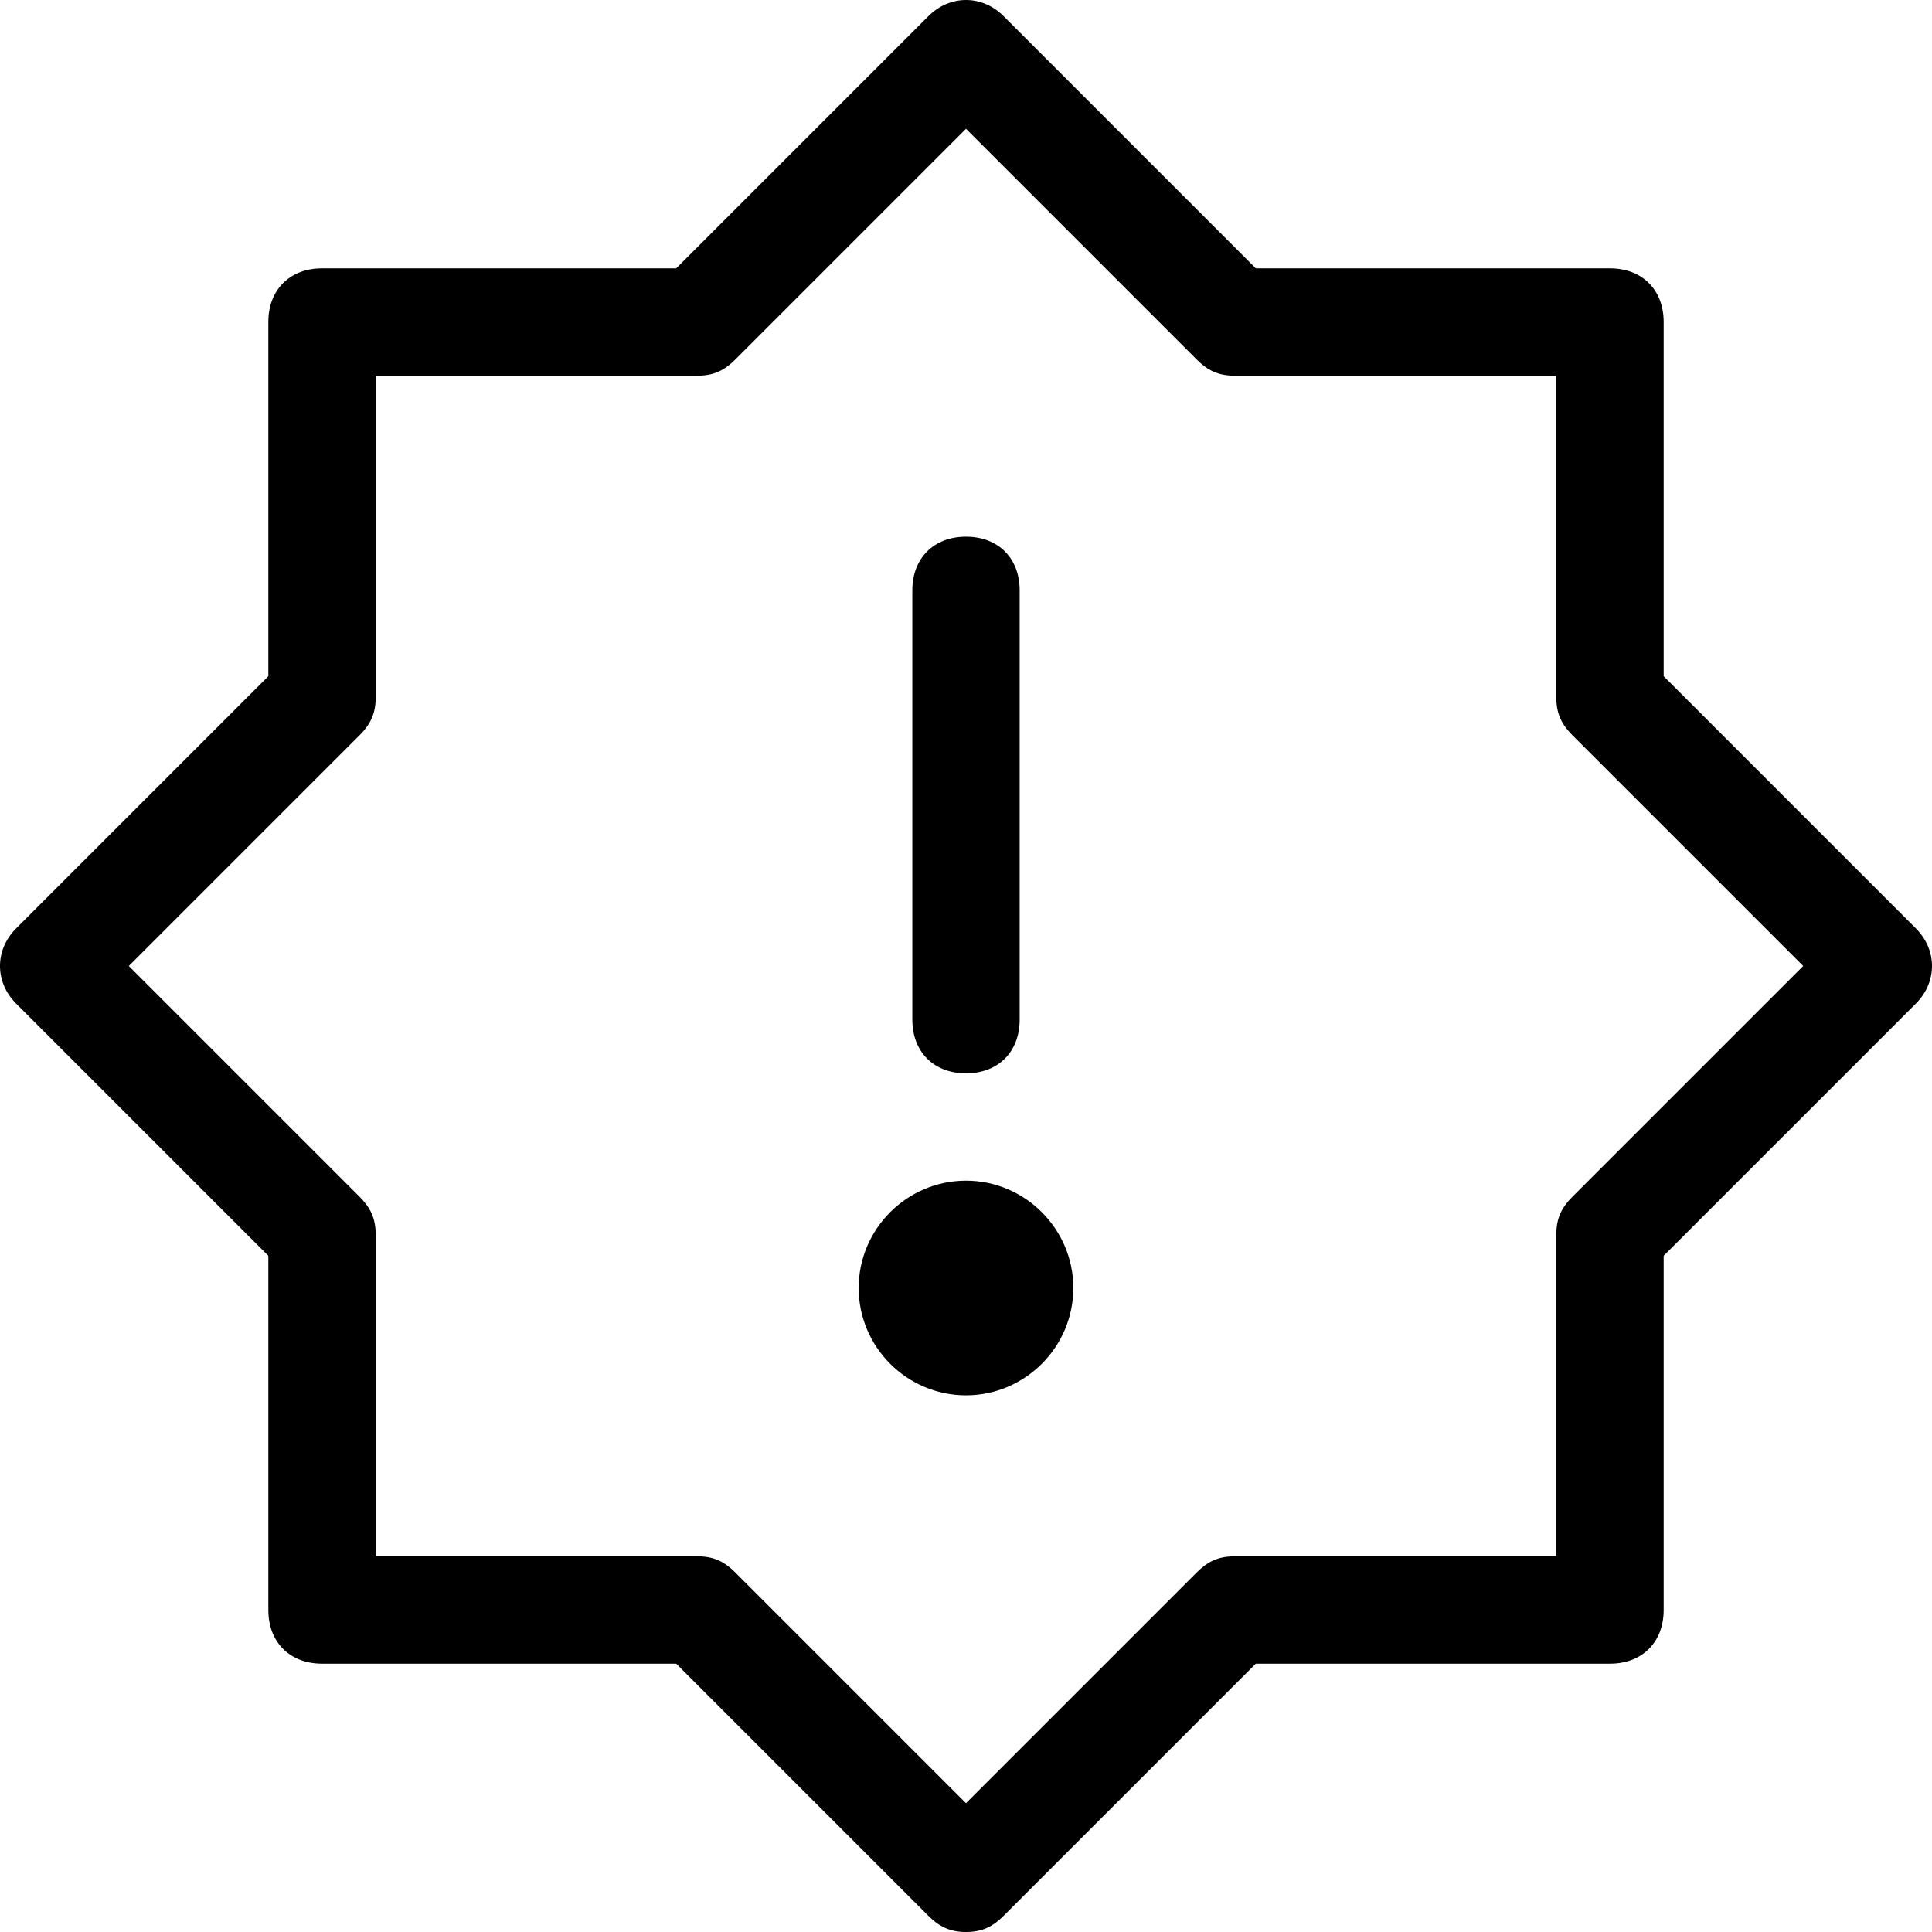
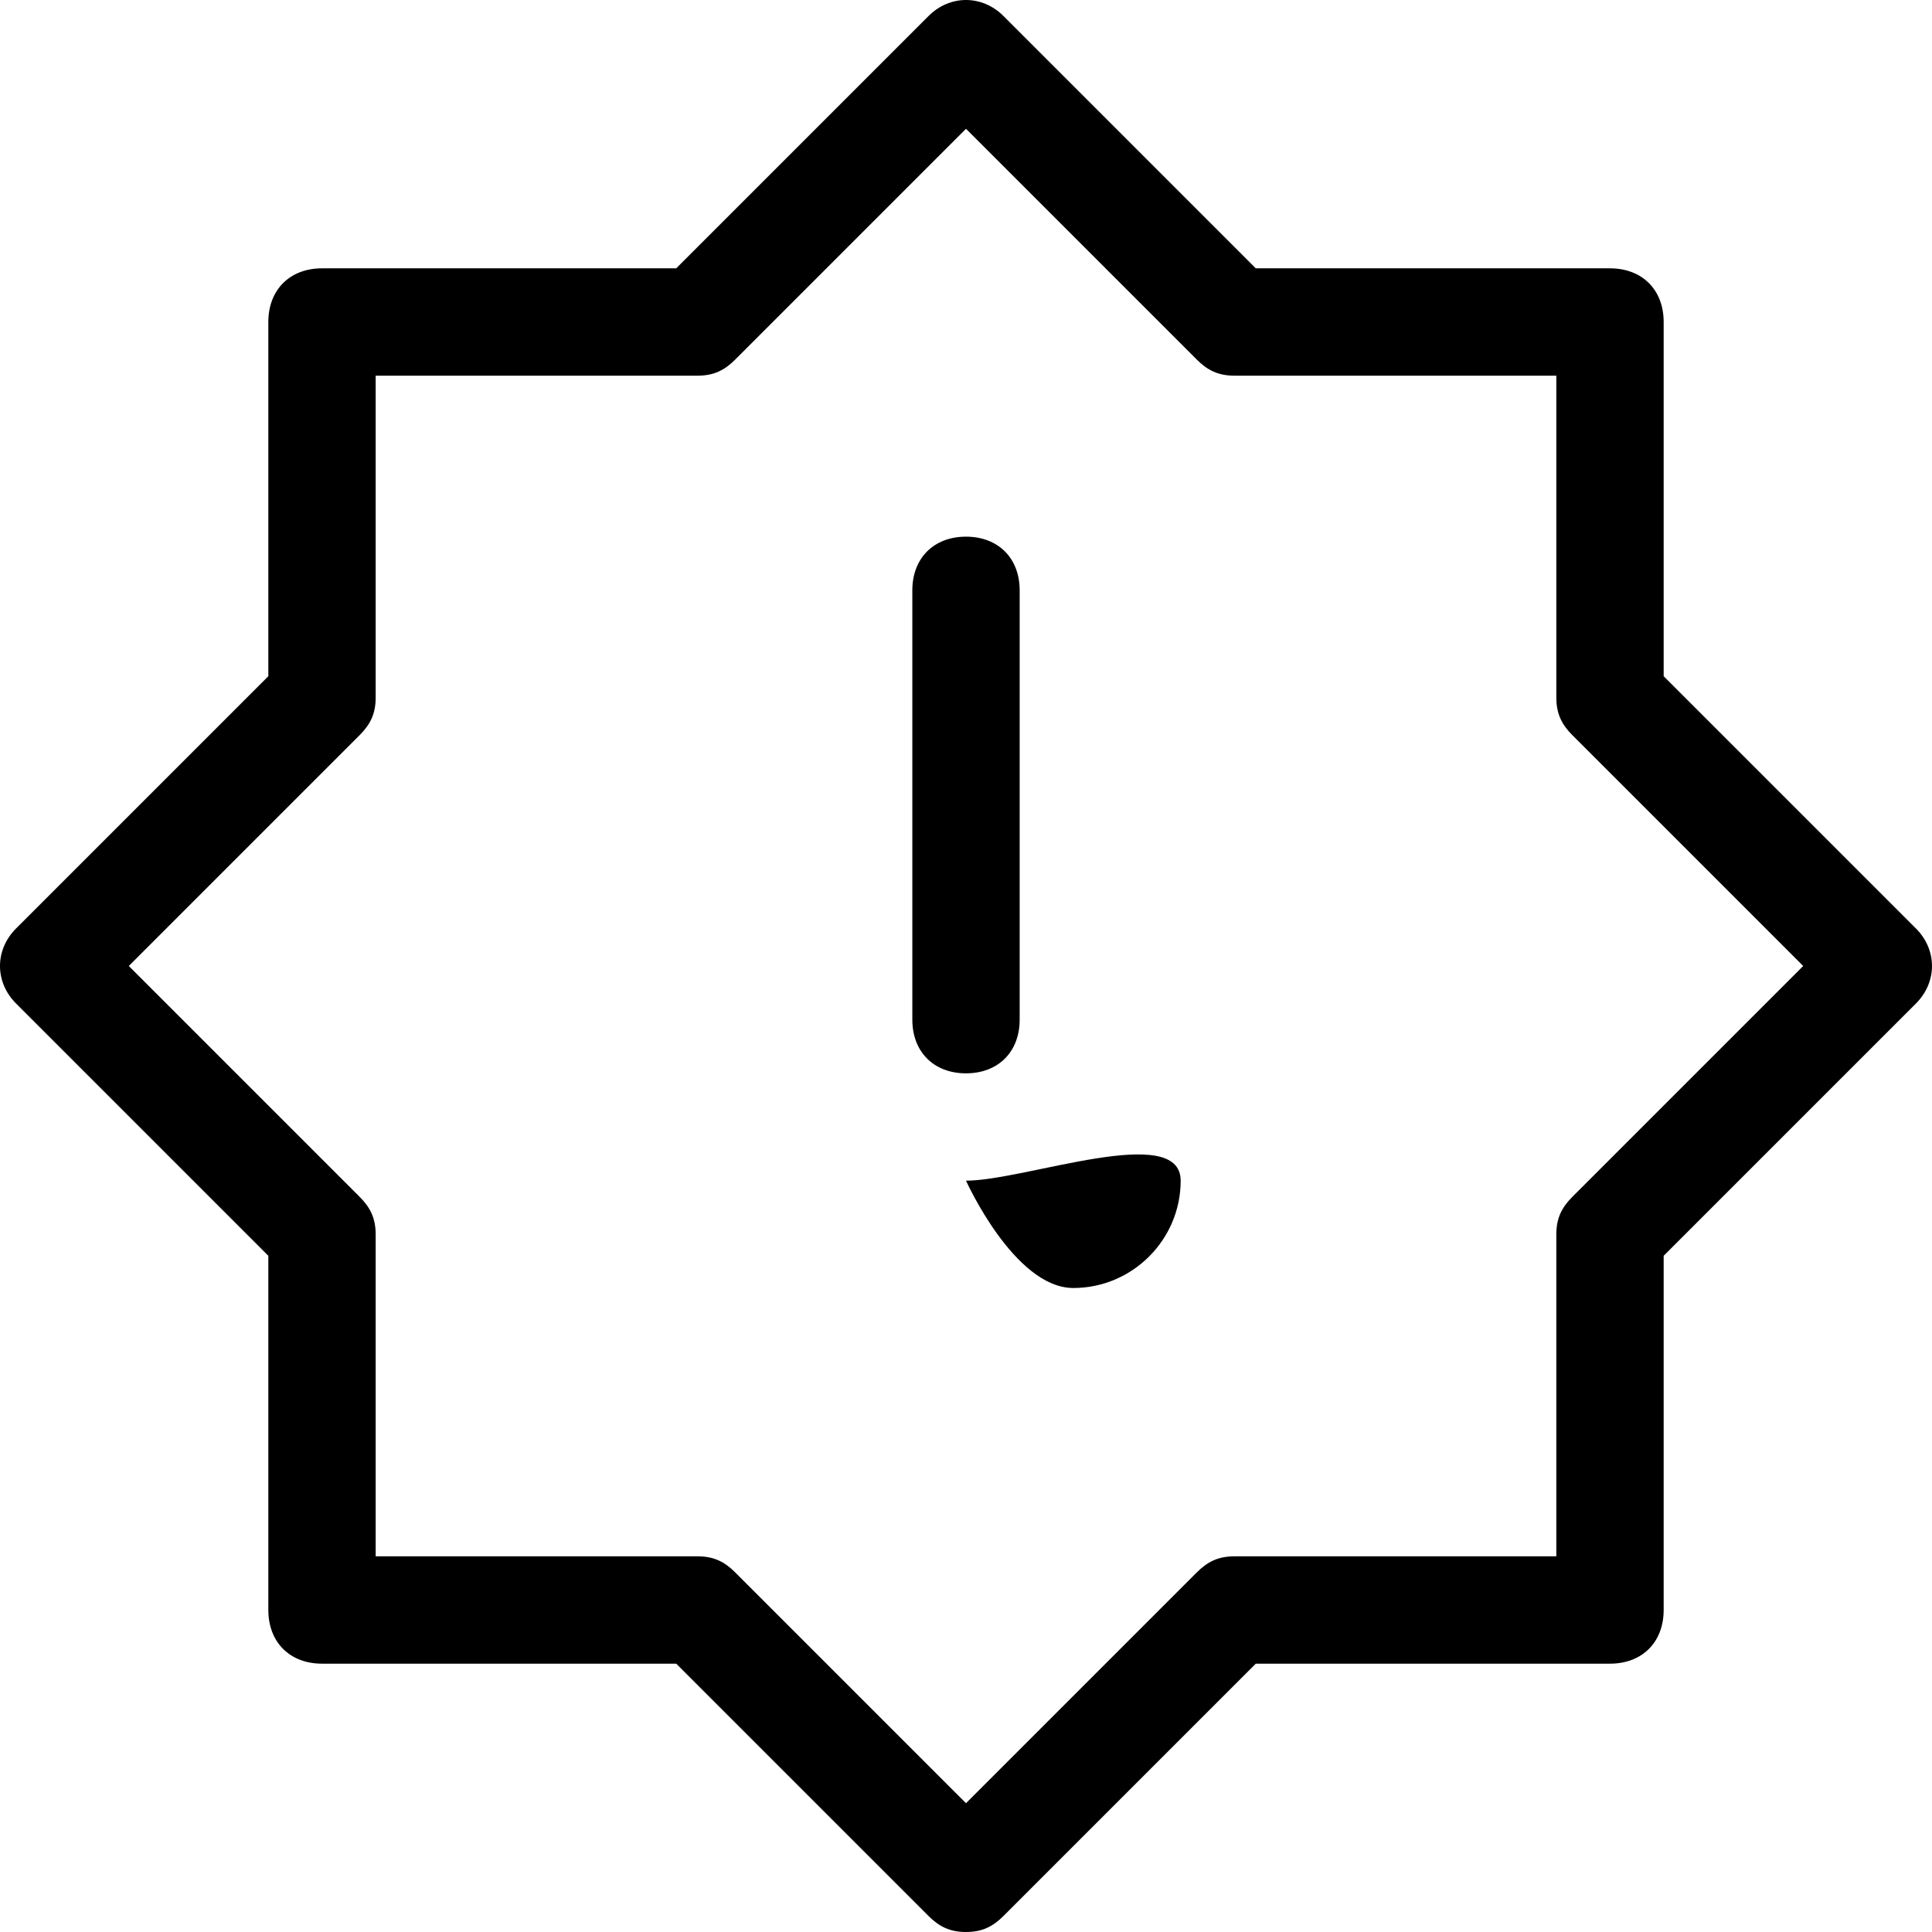
<svg xmlns="http://www.w3.org/2000/svg" id="Слой_1" x="0px" y="0px" viewBox="0 0 36 36" xml:space="preserve">
-   <path d="M17,19v-8c0-0.6,0.4-1,1-1s1,0.4,1,1v8c0,0.6-0.4,1-1,1S17,19.6,17,19z M18,22c-1.1,0-2,0.9-2,2s0.9,2,2,2s2-0.9,2-2 S19.1,22,18,22z M35.7,18.7L31,23.4V30c0,0.6-0.4,1-1,1h-6.6l-4.7,4.7C18.5,35.9,18.3,36,18,36s-0.5-0.1-0.7-0.3L12.6,31H6 c-0.6,0-1-0.4-1-1v-6.6l-4.7-4.7c-0.4-0.4-0.4-1,0-1.4L5,12.6V6c0-0.6,0.4-1,1-1h6.6l4.7-4.7c0.4-0.4,1-0.4,1.4,0L23.4,5H30 c0.6,0,1,0.4,1,1v6.6l4.7,4.7C36.1,17.7,36.1,18.3,35.7,18.7z M33.6,18l-4.3-4.3C29.1,13.5,29,13.3,29,13V7h-6 c-0.3,0-0.5-0.1-0.7-0.3L18,2.4l-4.3,4.3C13.5,6.9,13.3,7,13,7H7v6c0,0.3-0.1,0.5-0.3,0.7L2.4,18l4.3,4.3C6.9,22.5,7,22.7,7,23v6h6 c0.3,0,0.5,0.1,0.7,0.3l4.3,4.3l4.3-4.3c0.2-0.2,0.4-0.3,0.7-0.3h6v-6c0-0.3,0.1-0.5,0.3-0.7L33.6,18z" />
+   <path d="M17,19v-8c0-0.6,0.4-1,1-1s1,0.4,1,1v8c0,0.6-0.4,1-1,1S17,19.6,17,19z M18,22s0.9,2,2,2s2-0.9,2-2 S19.1,22,18,22z M35.7,18.7L31,23.4V30c0,0.6-0.4,1-1,1h-6.6l-4.7,4.7C18.5,35.9,18.3,36,18,36s-0.5-0.1-0.7-0.3L12.6,31H6 c-0.6,0-1-0.4-1-1v-6.6l-4.7-4.7c-0.4-0.4-0.4-1,0-1.4L5,12.6V6c0-0.6,0.4-1,1-1h6.6l4.7-4.7c0.4-0.4,1-0.4,1.4,0L23.4,5H30 c0.6,0,1,0.4,1,1v6.6l4.7,4.7C36.1,17.7,36.1,18.3,35.7,18.7z M33.6,18l-4.3-4.3C29.1,13.5,29,13.3,29,13V7h-6 c-0.3,0-0.5-0.1-0.7-0.3L18,2.4l-4.3,4.3C13.5,6.9,13.3,7,13,7H7v6c0,0.3-0.1,0.5-0.3,0.7L2.4,18l4.3,4.3C6.9,22.5,7,22.7,7,23v6h6 c0.3,0,0.5,0.1,0.7,0.3l4.3,4.3l4.3-4.3c0.2-0.2,0.4-0.3,0.7-0.3h6v-6c0-0.3,0.1-0.5,0.3-0.7L33.6,18z" />
</svg>